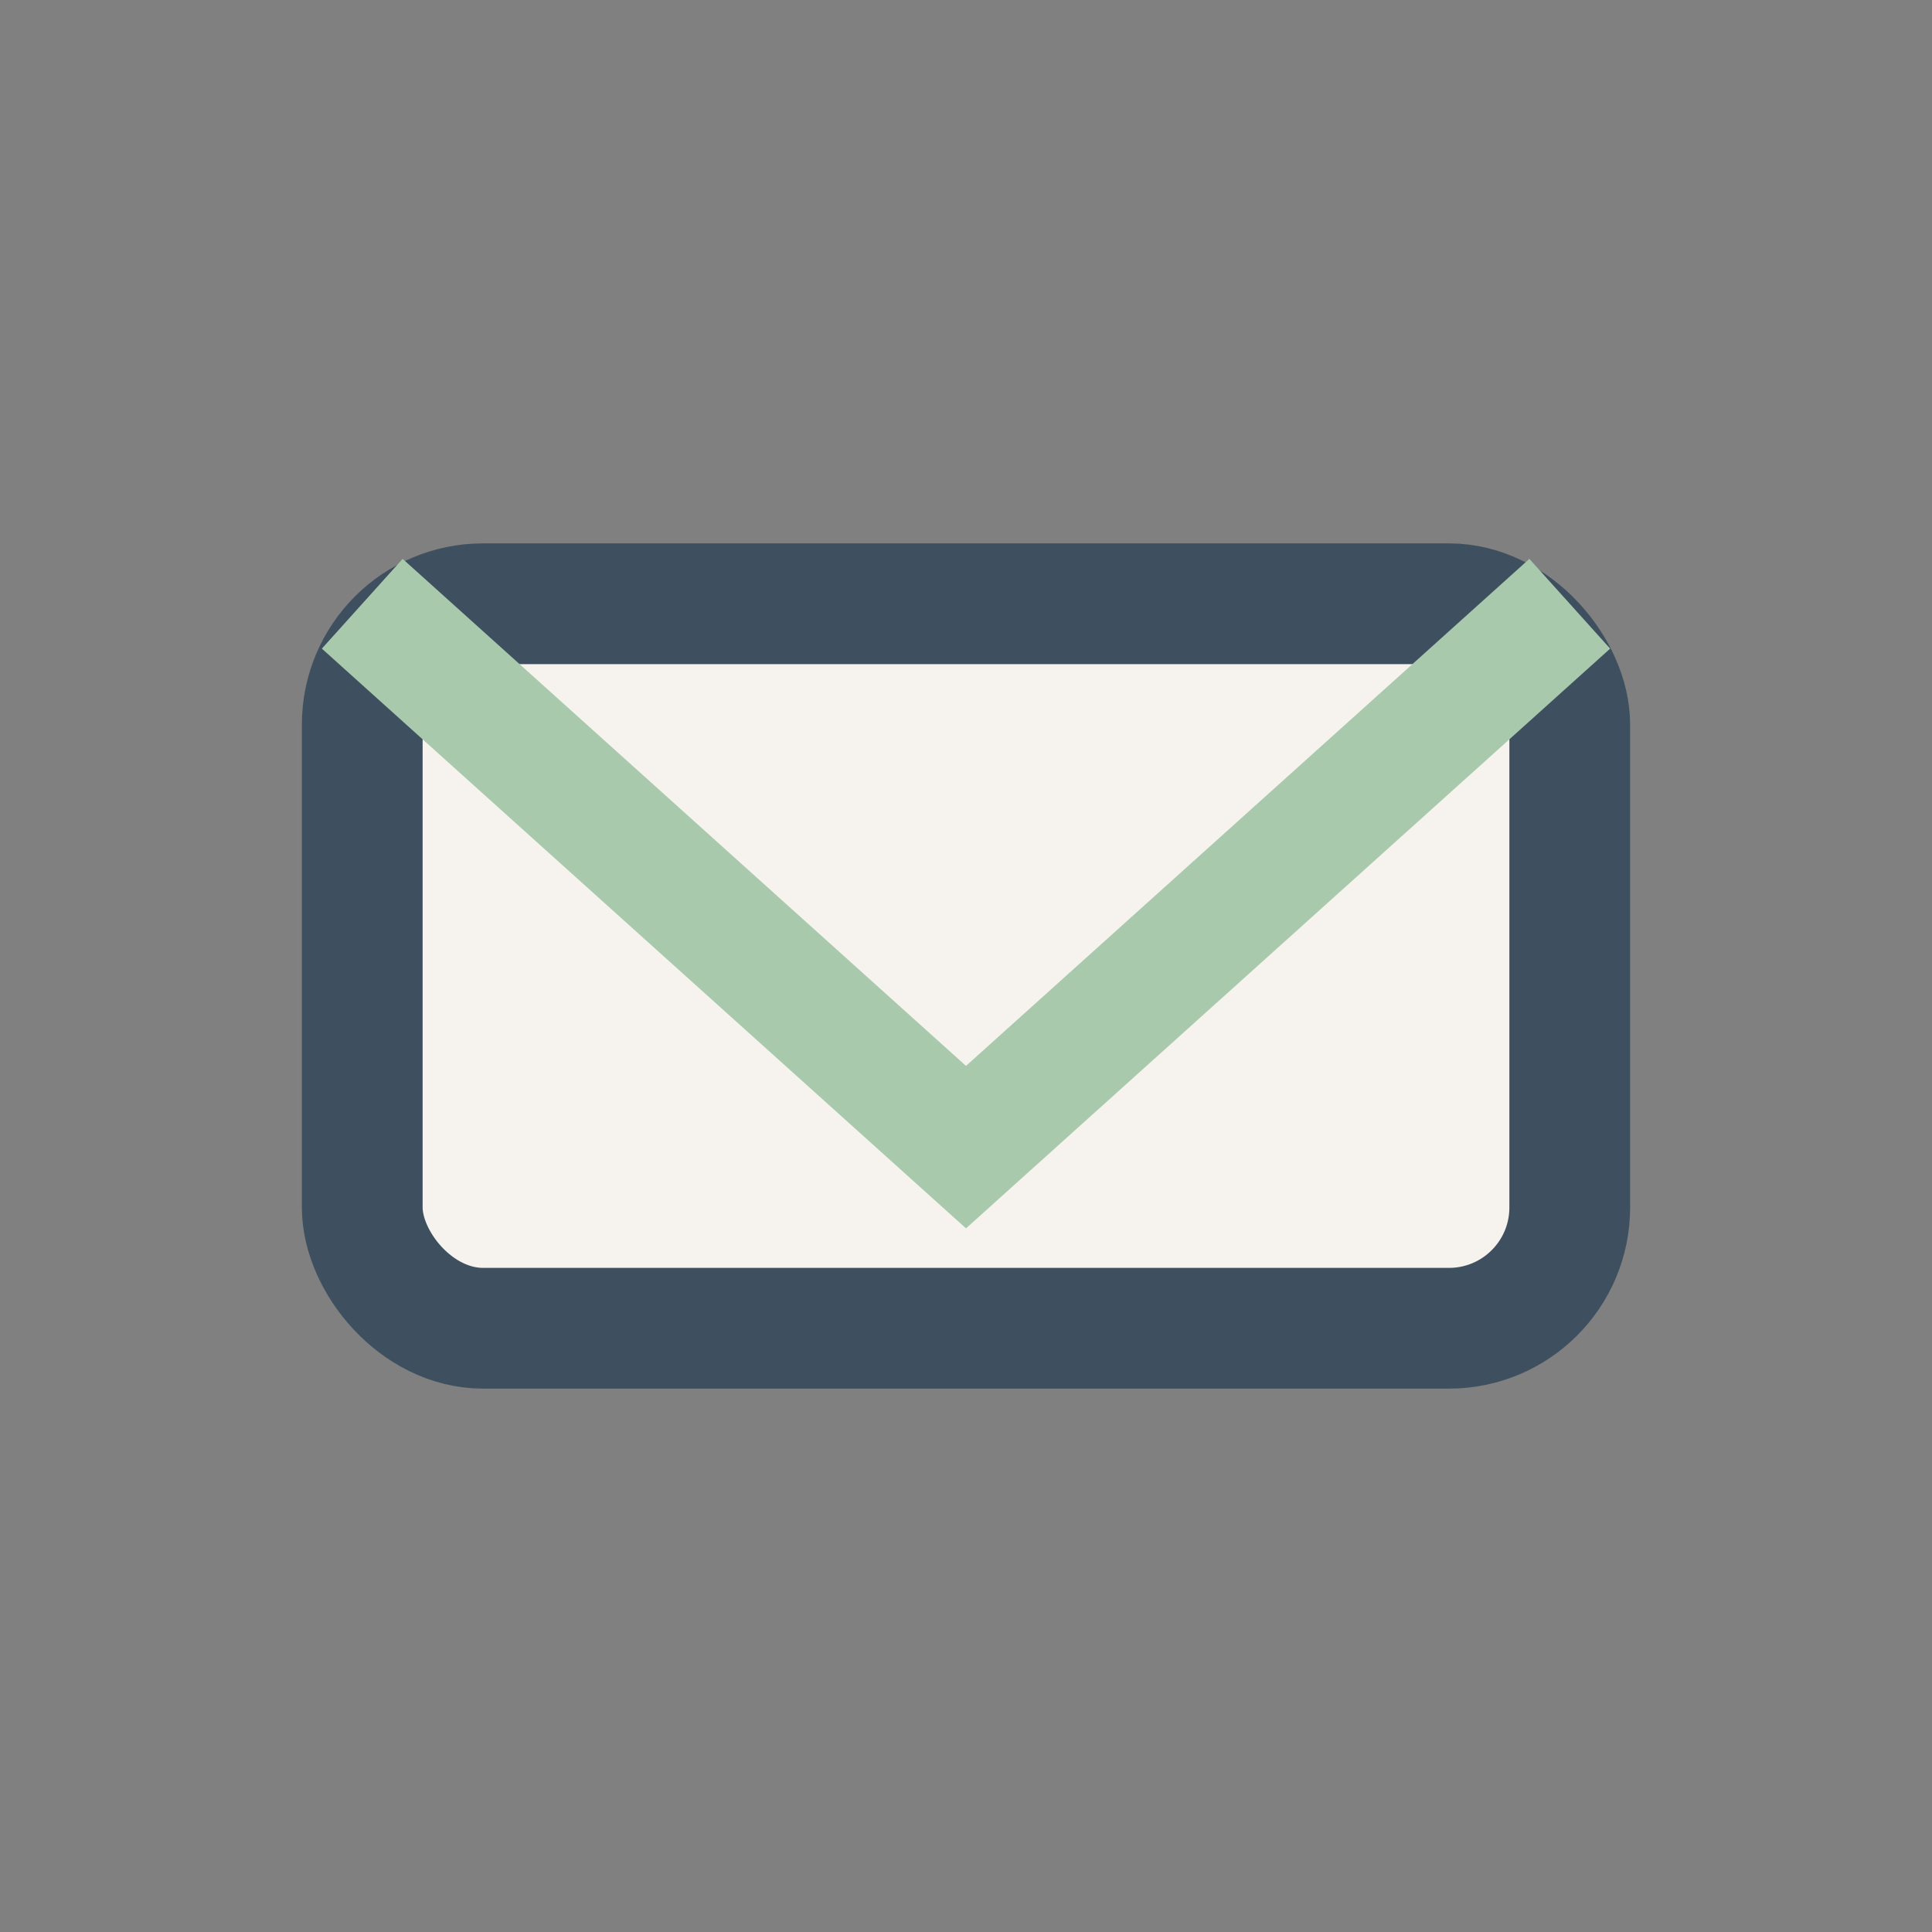
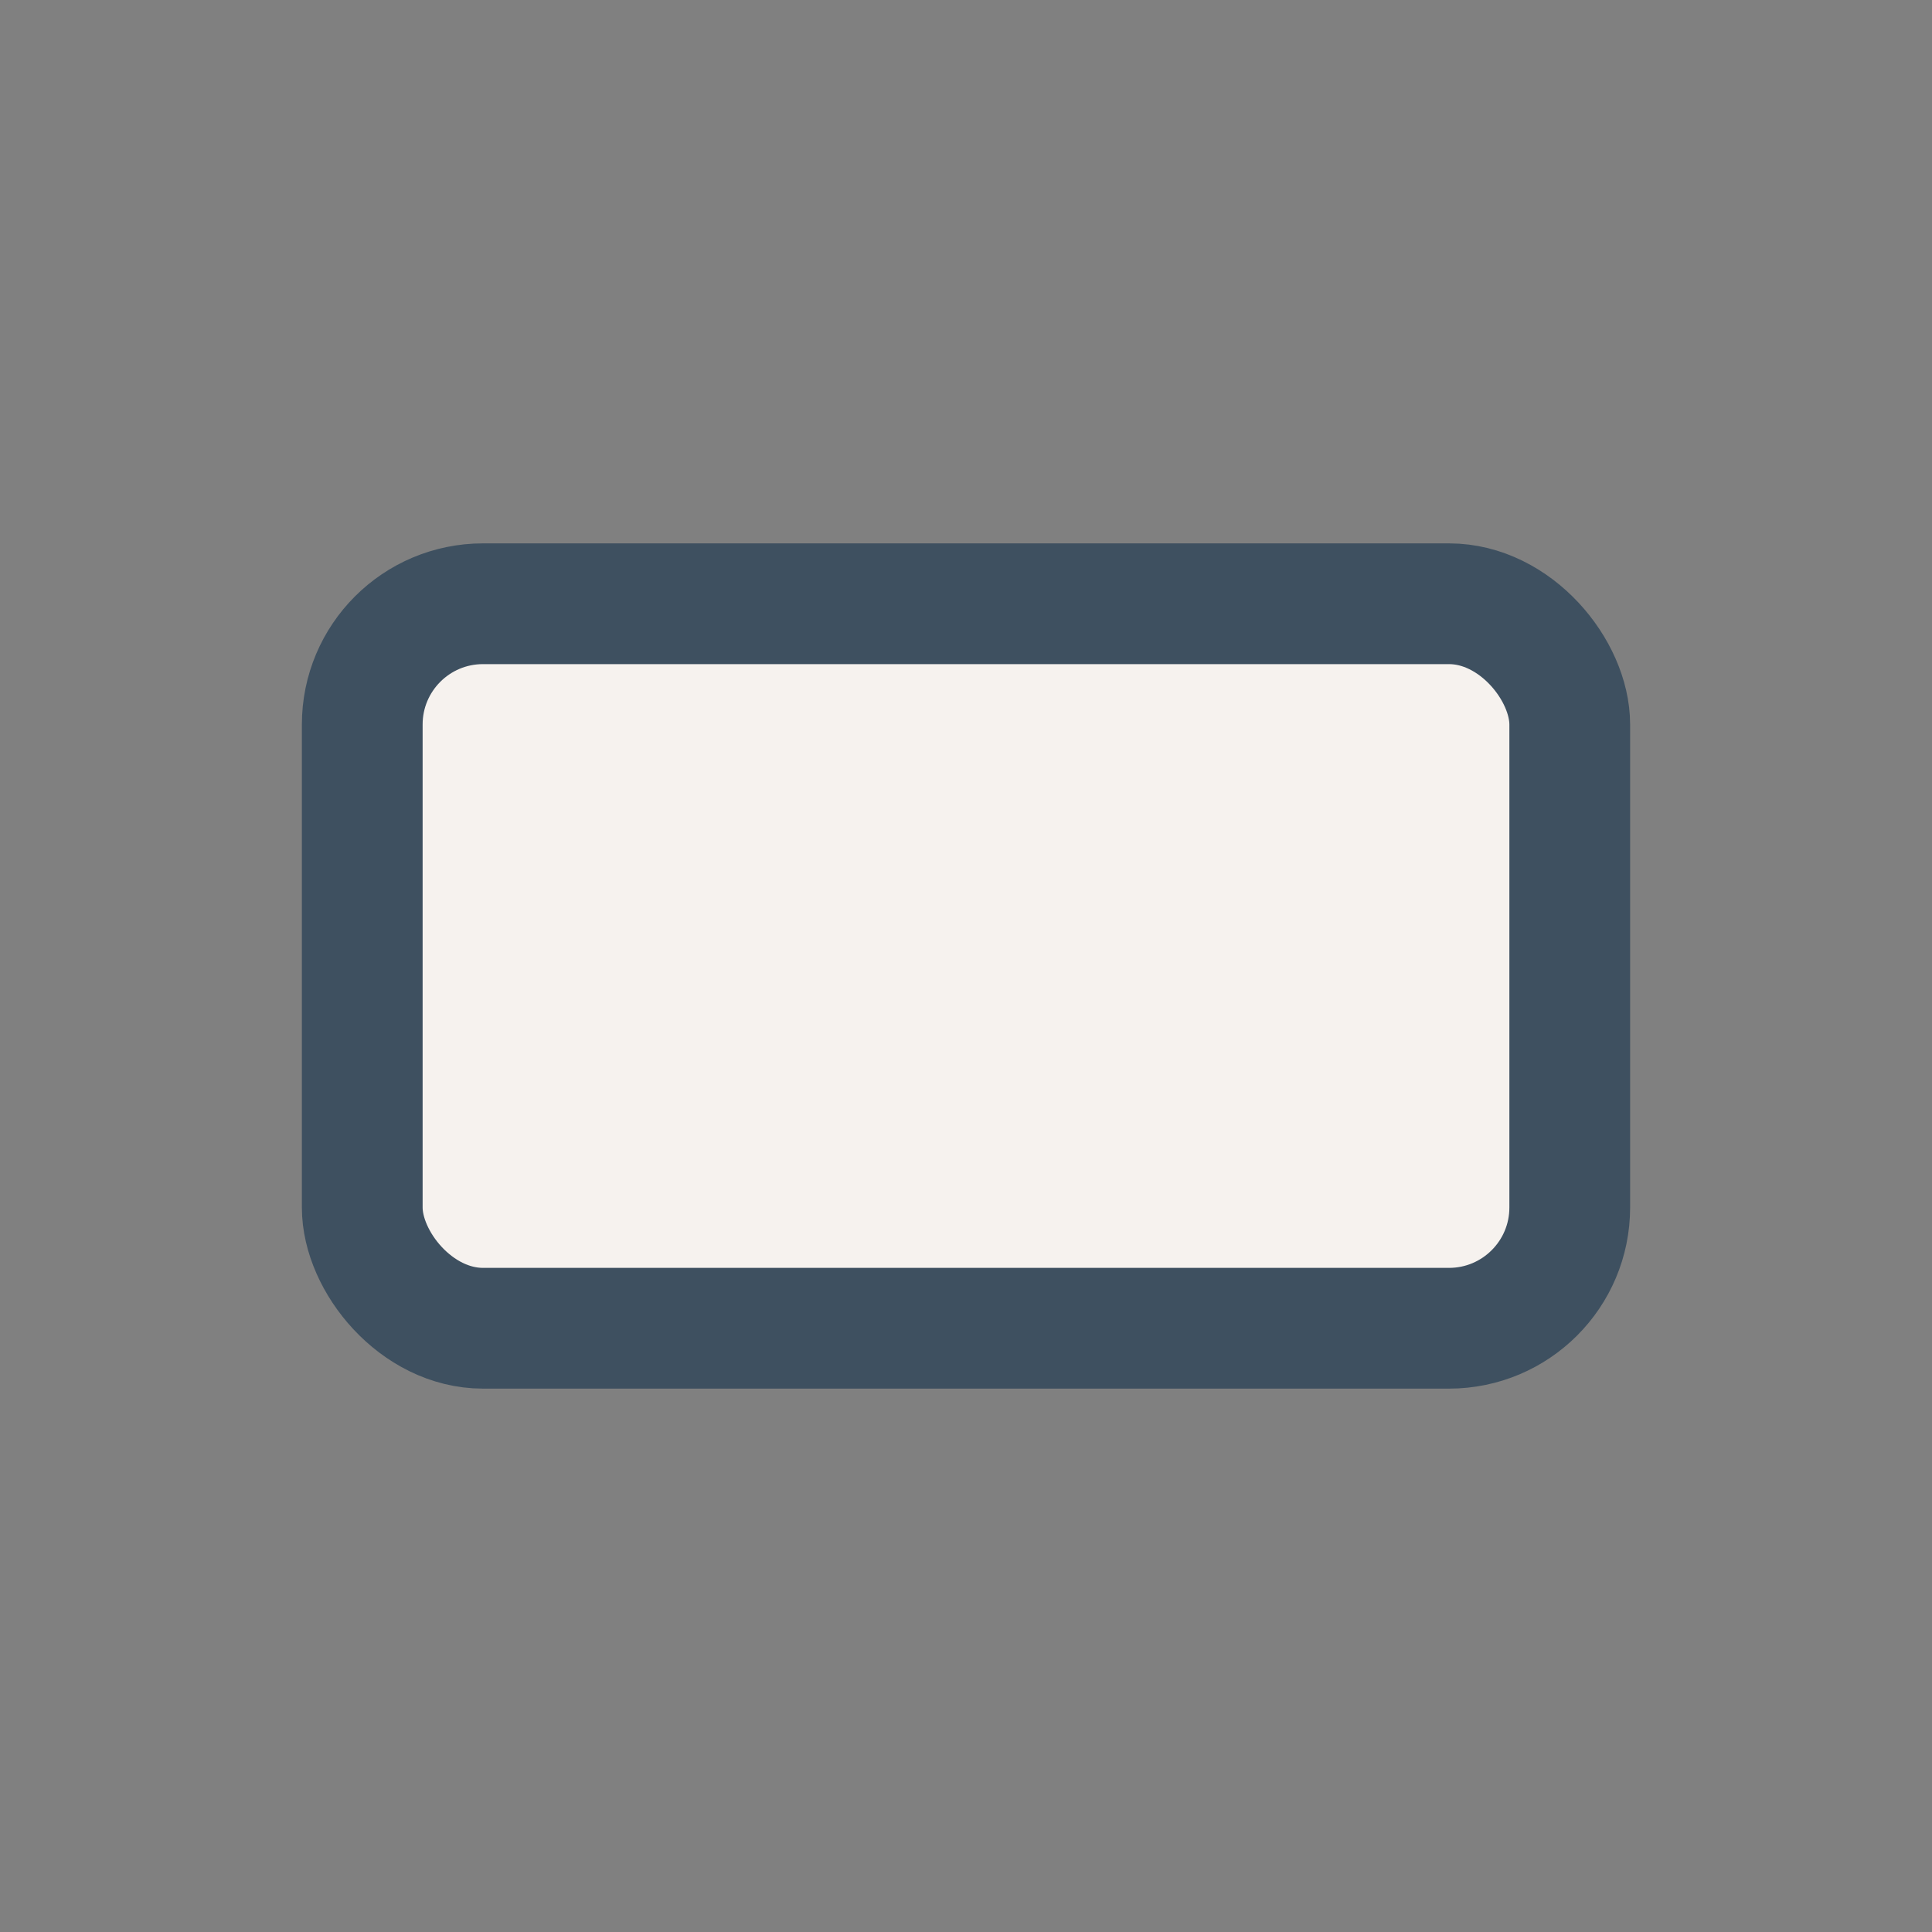
<svg xmlns="http://www.w3.org/2000/svg" width="32" height="32" viewBox="0 0 32 32">
  <rect x="0" y="0" width="32" height="32" fill="#808080" stroke="none" />
  <rect x="6" y="10" width="20" height="12" rx="2" fill="#F6F2EE" stroke="#3E5060" stroke-width="2" />
-   <polyline points="6,10 16,19 26,10" fill="none" stroke="#A9C9AC" stroke-width="2" />
</svg>